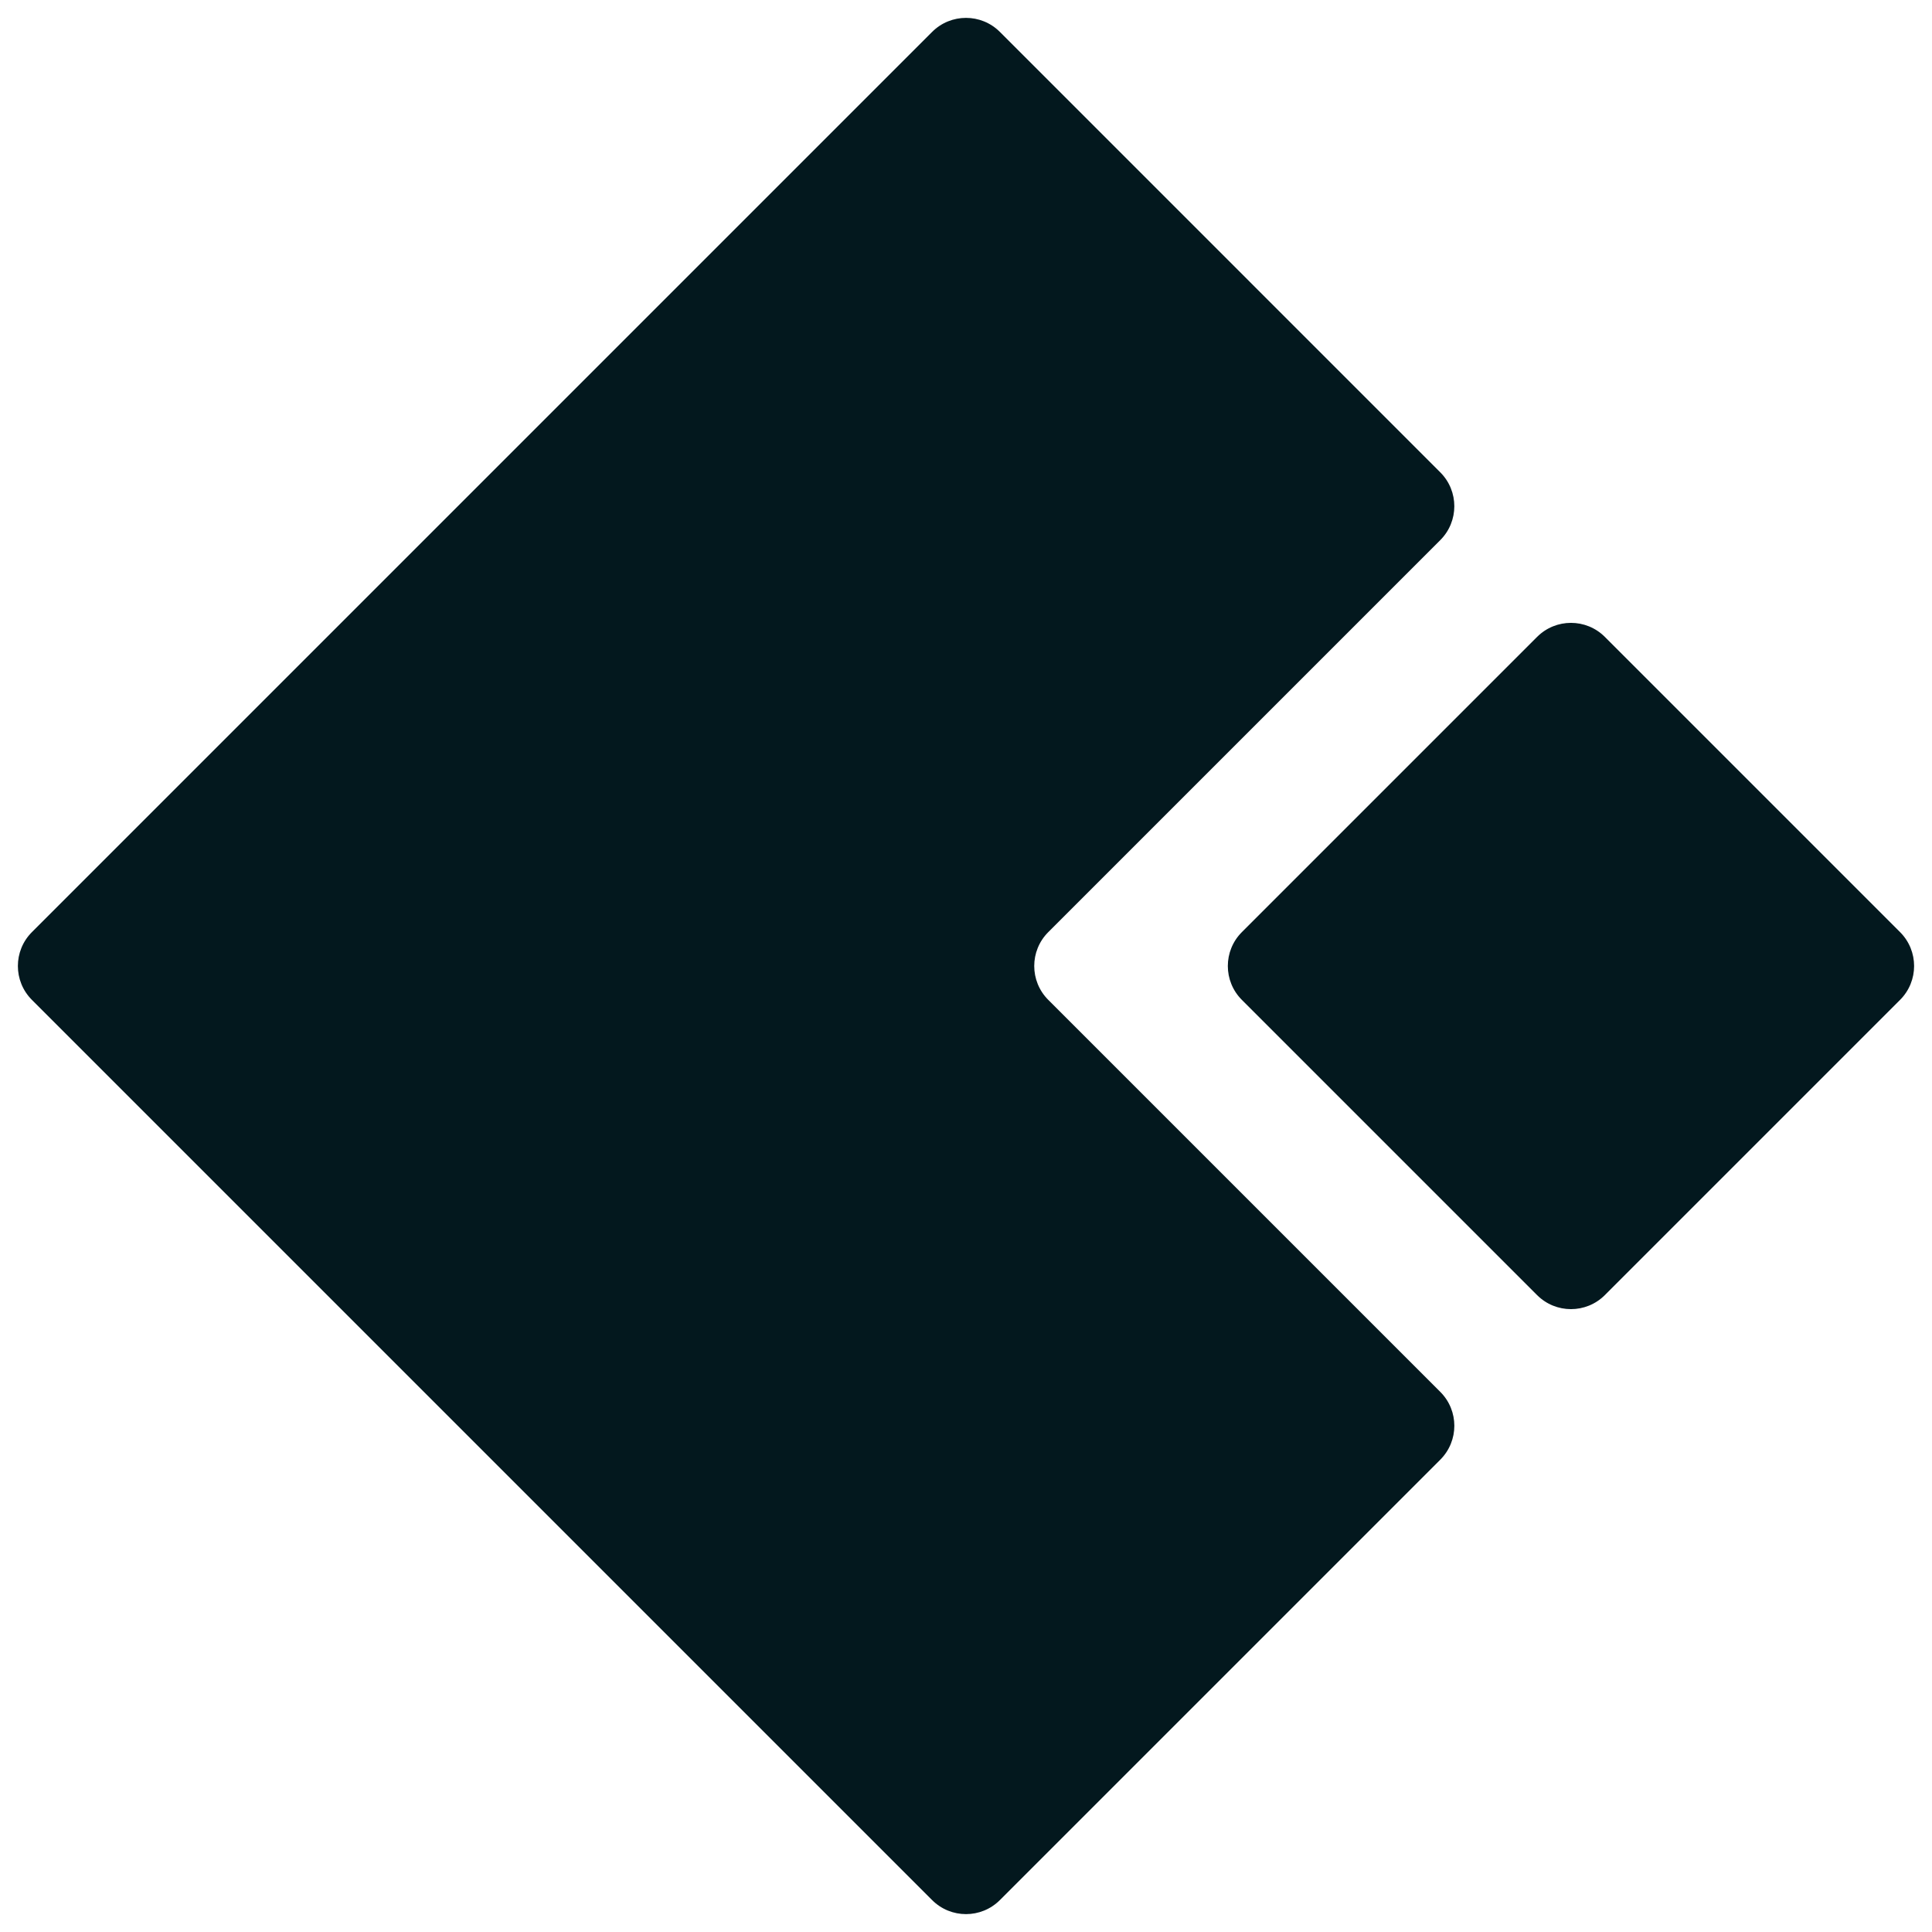
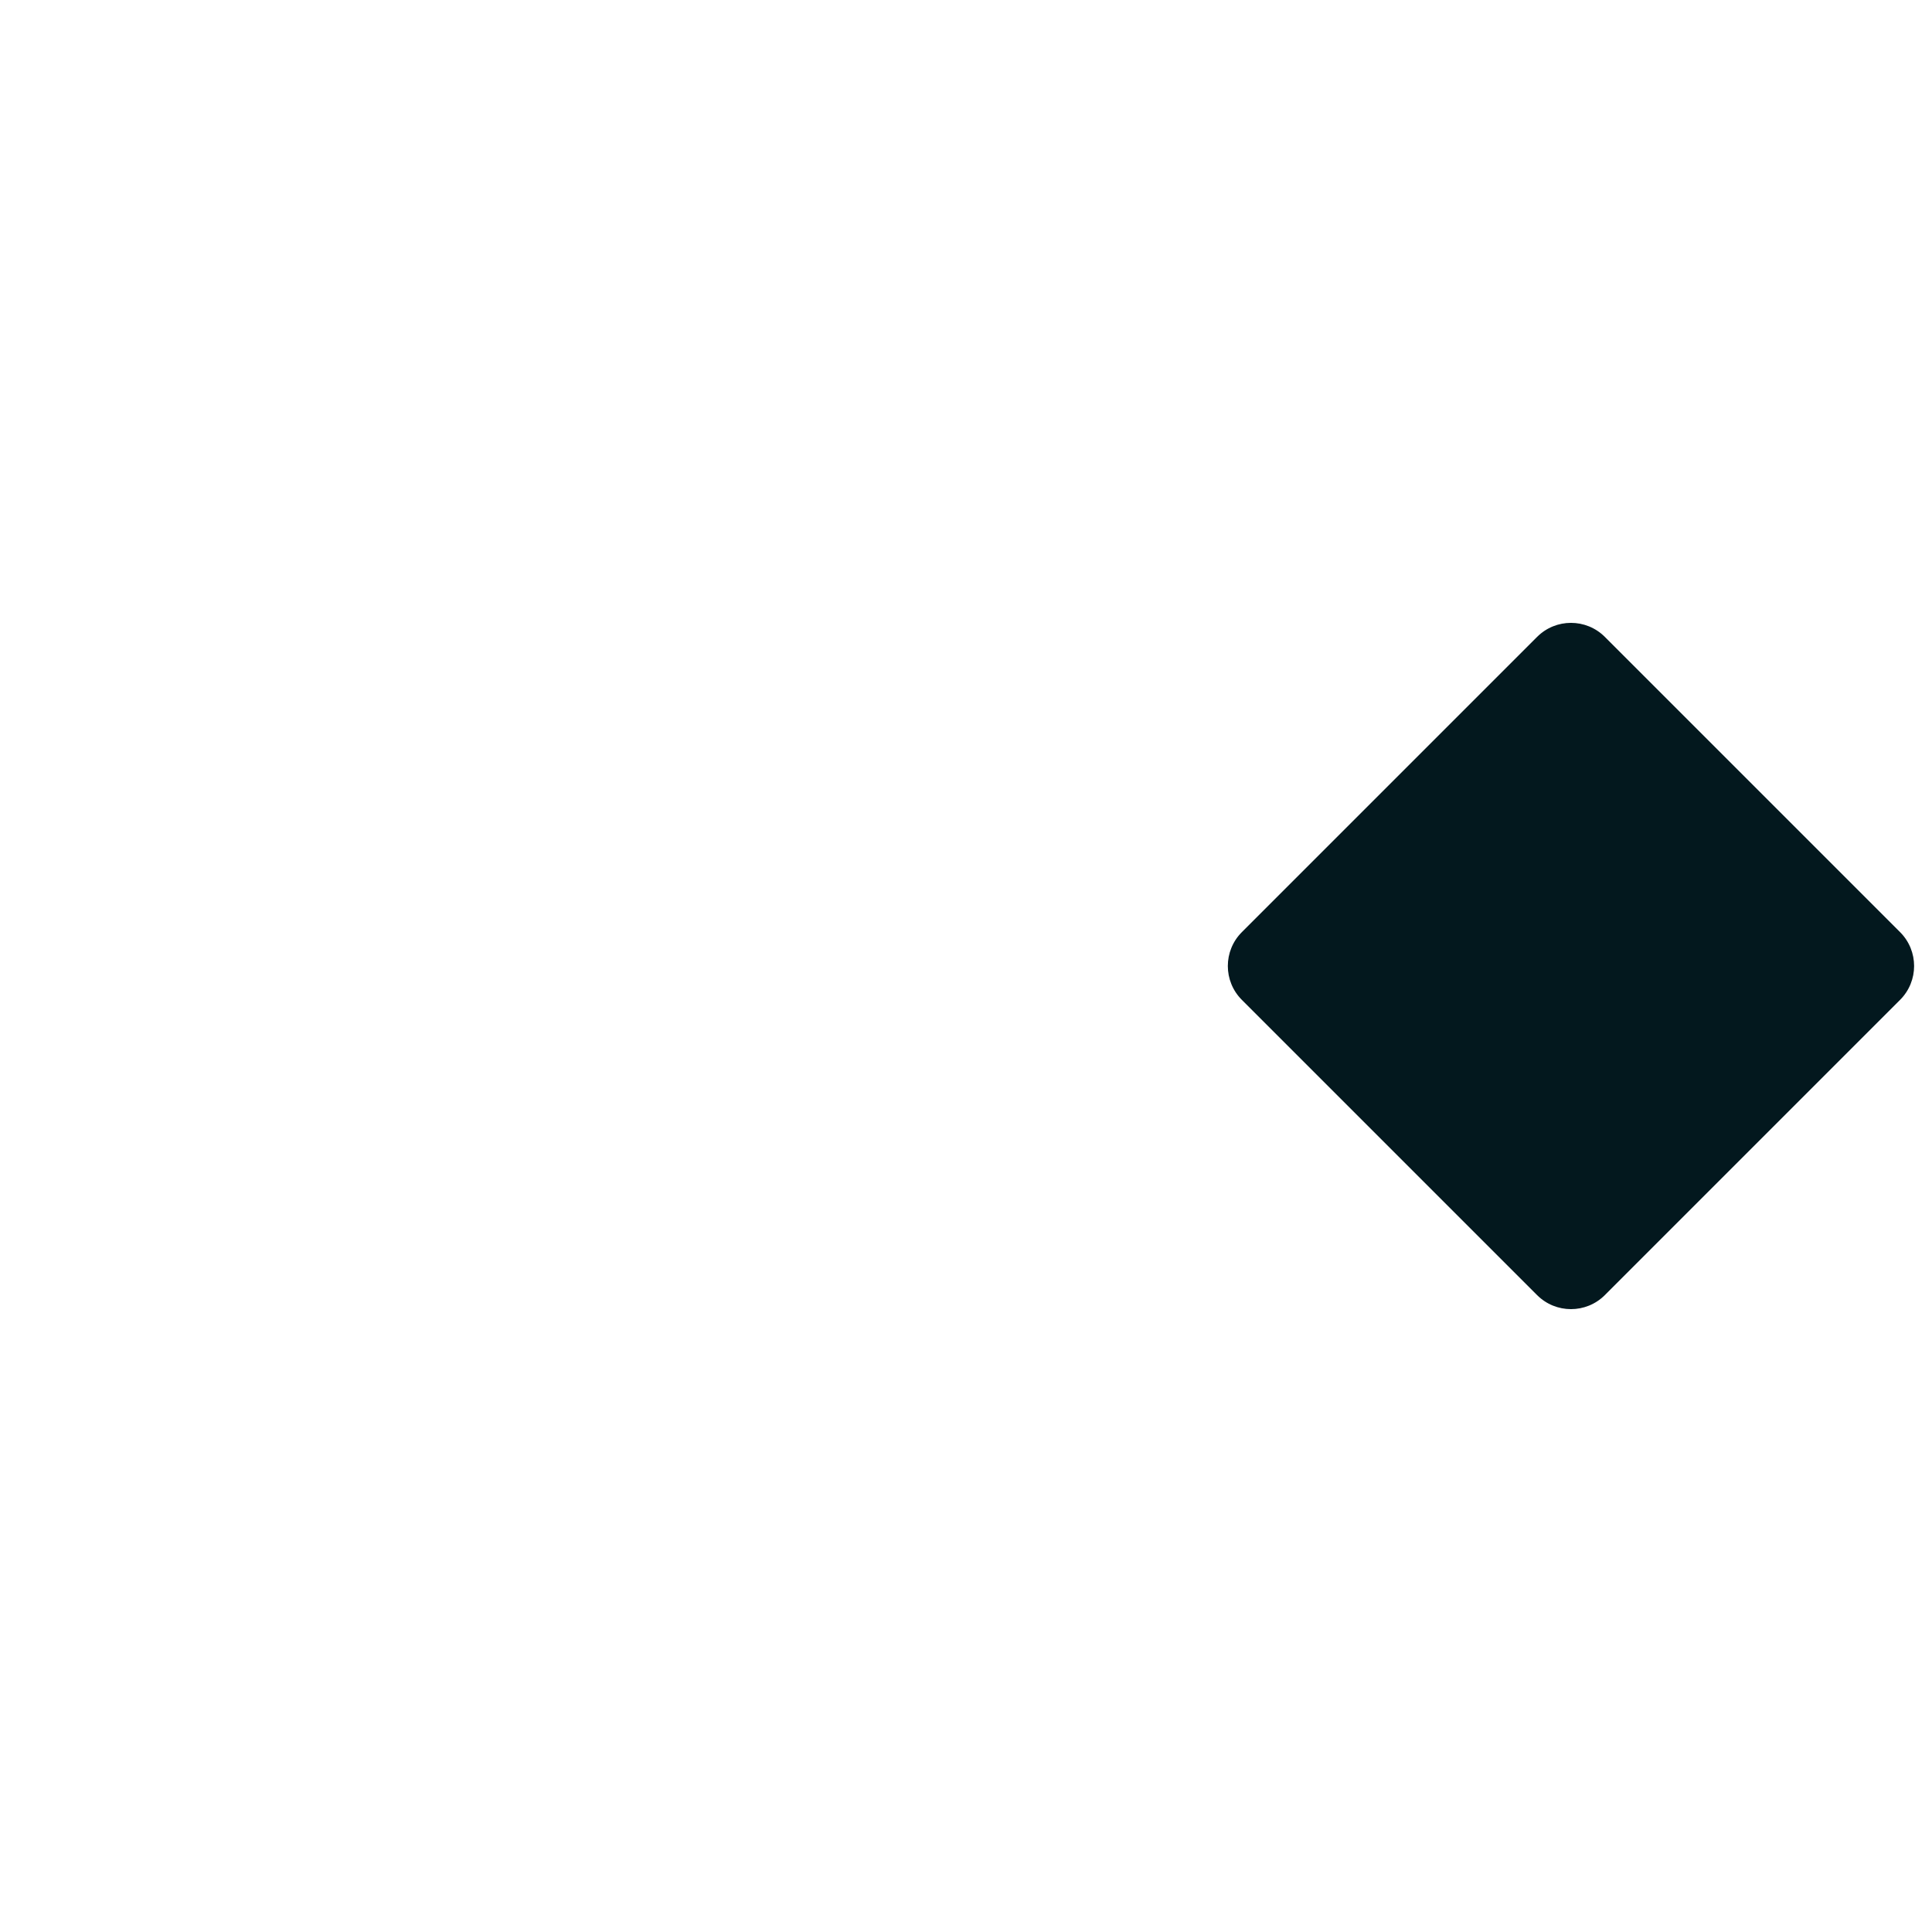
<svg xmlns="http://www.w3.org/2000/svg" id="Layer_1" data-name="Layer 1" viewBox="0 0 1080 1080">
  <defs>
    <style>.cls-1{fill:#03181e}</style>
  </defs>
  <path d="M897.12 356.03c-10.46-10.46-27.42-10.46-37.88 0L694.21 521.06c-10.46 10.46-10.46 27.42 0 37.88l165.03 165.03c10.46 10.46 27.42 10.46 37.88 0l165.03-165.03c10.46-10.46 10.46-27.42 0-37.88z" class="cls-1" />
-   <path d="M585.99 558.94c-10.46-10.46-10.46-27.42 0-37.88l219.14-219.14c10.46-10.46 10.46-27.42 0-37.88L558.94 17.84c-10.46-10.46-27.42-10.46-37.88 0L282.98 255.92l-54.11 54.11L17.84 521.06c-10.46 10.46-10.46 27.42 0 37.88l89.28 89.28 413.94 413.94c10.46 10.46 27.42 10.46 37.88 0l246.2-246.2c10.46-10.46 10.46-27.42 0-37.88L586 558.94Z" class="cls-1" />
</svg>